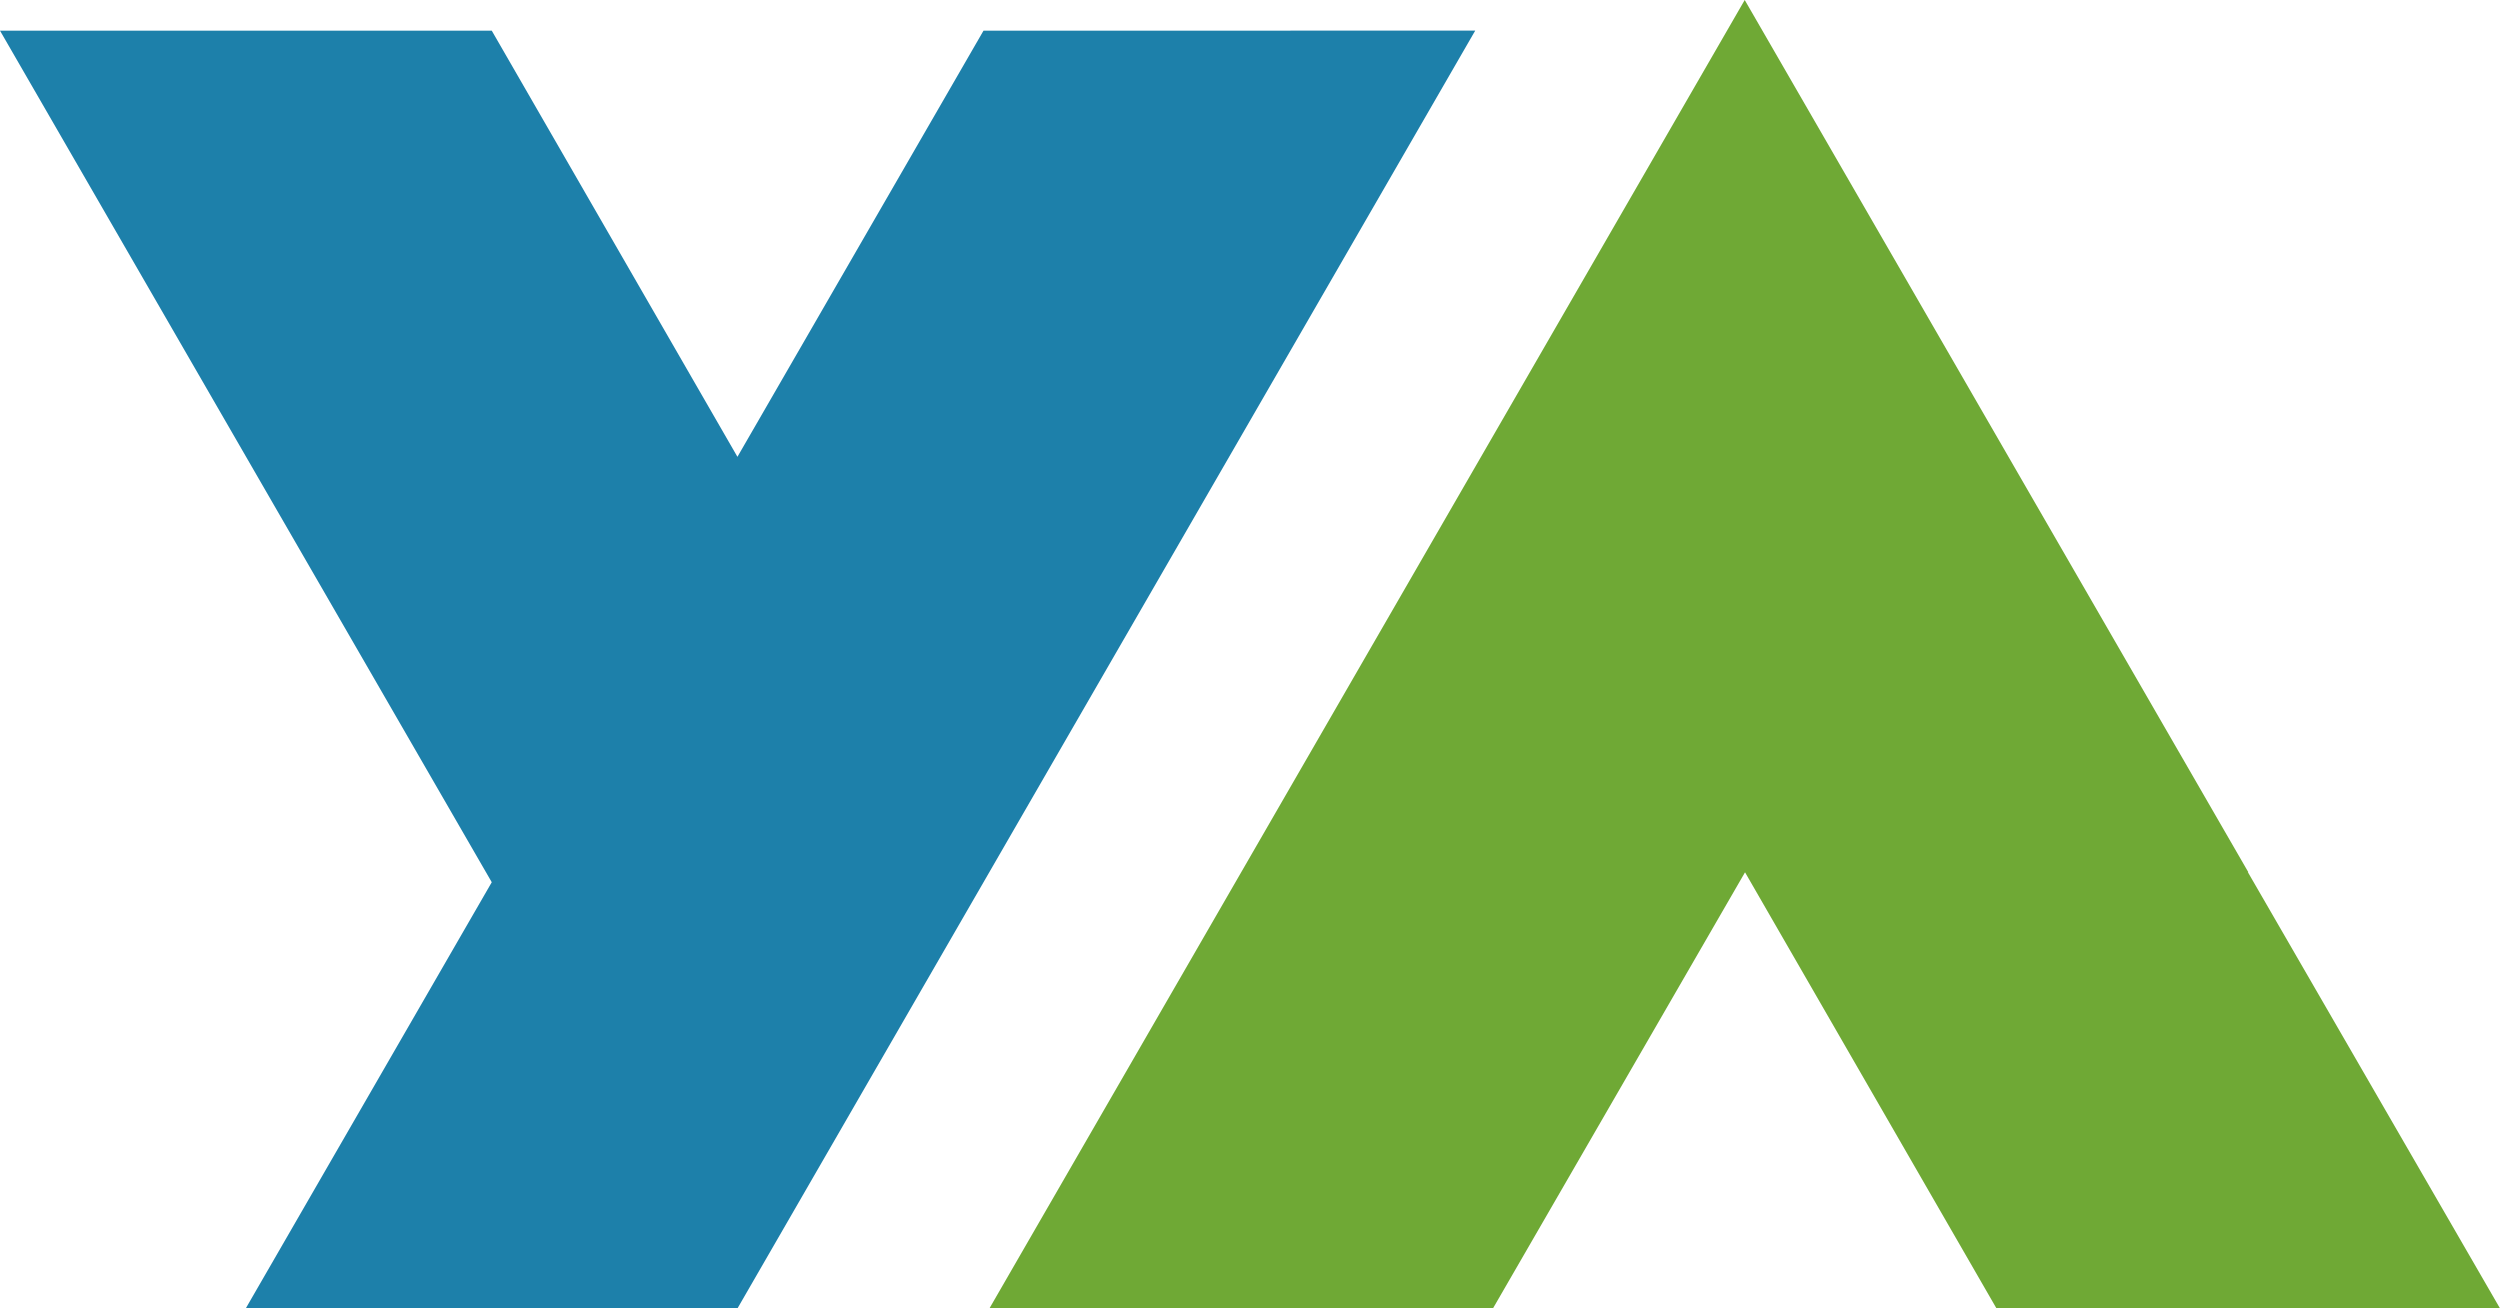
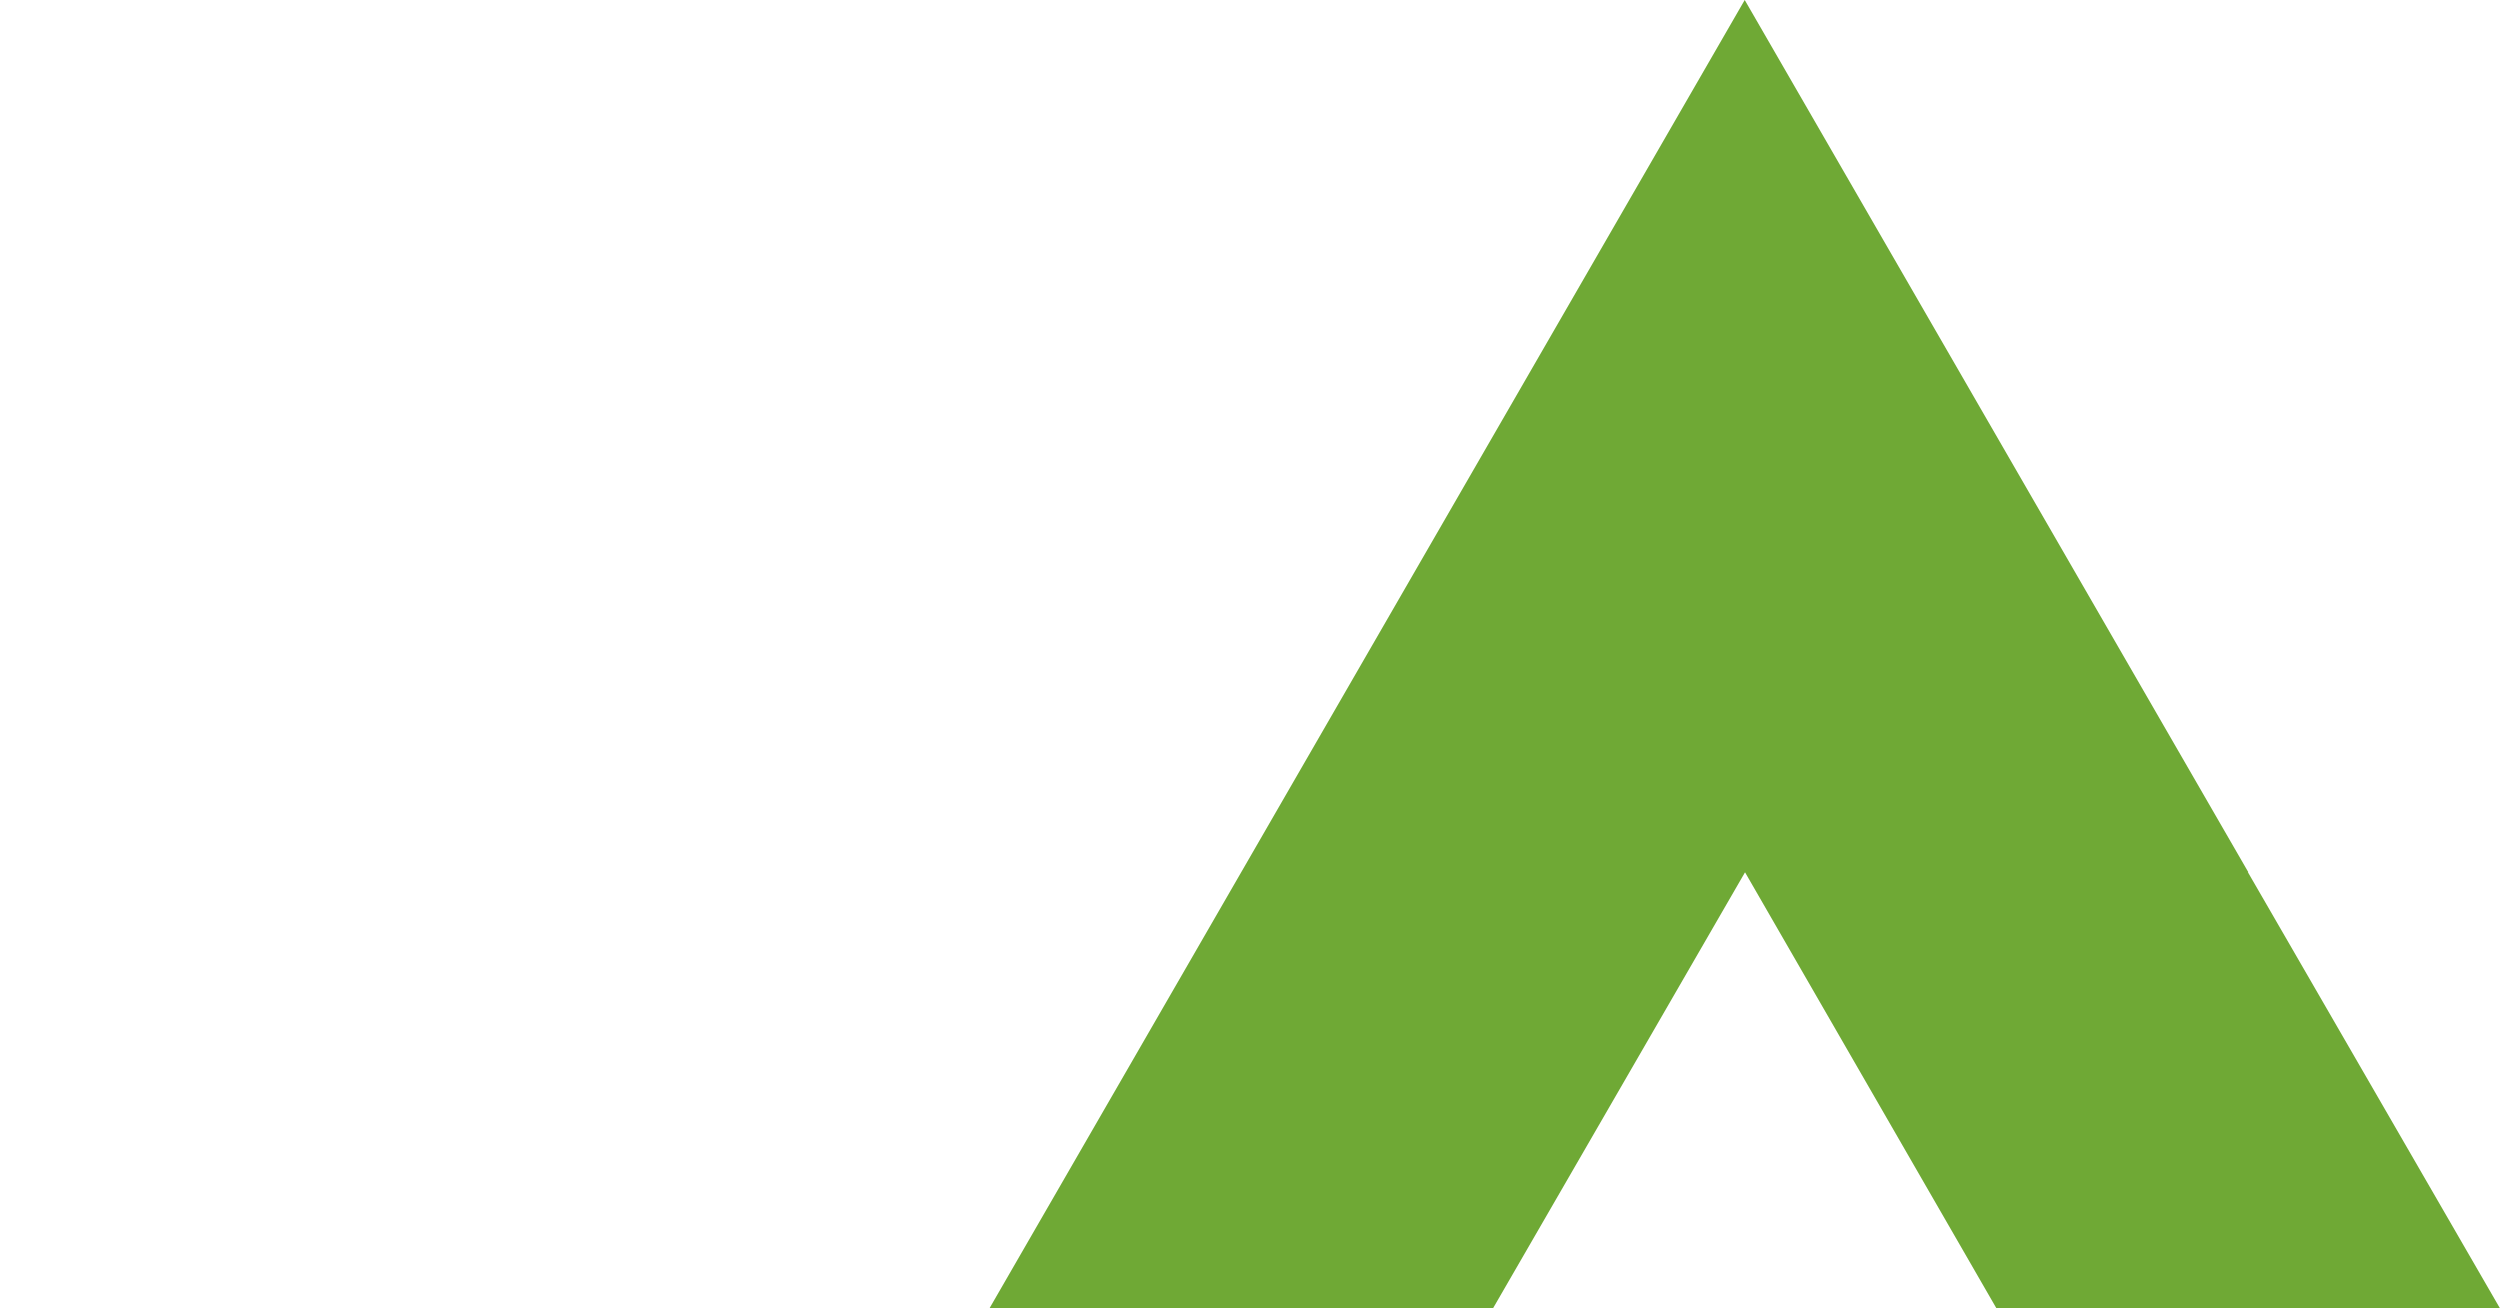
<svg xmlns="http://www.w3.org/2000/svg" viewBox="0 0 57.32 30">
  <g id="Group_187" data-name="Group 187" transform="translate(0 0)">
    <path id="Path_756" data-name="Path 756" d="M413.289,0,395.971,30h11.545l5.78-10,5.766,10h11.545l-5.78-10,.007-.005Z" transform="translate(-373.286)" fill="#6fa935" />
-     <path id="Path_757" data-name="Path 757" d="M22.55,12.275l-5.642,9.771-5.633-9.771H0L11.275,31.8,5.633,41.574H16.907l16.917-29.3Z" transform="translate(0 -11.572)" fill="#1d80aa" />
  </g>
</svg>